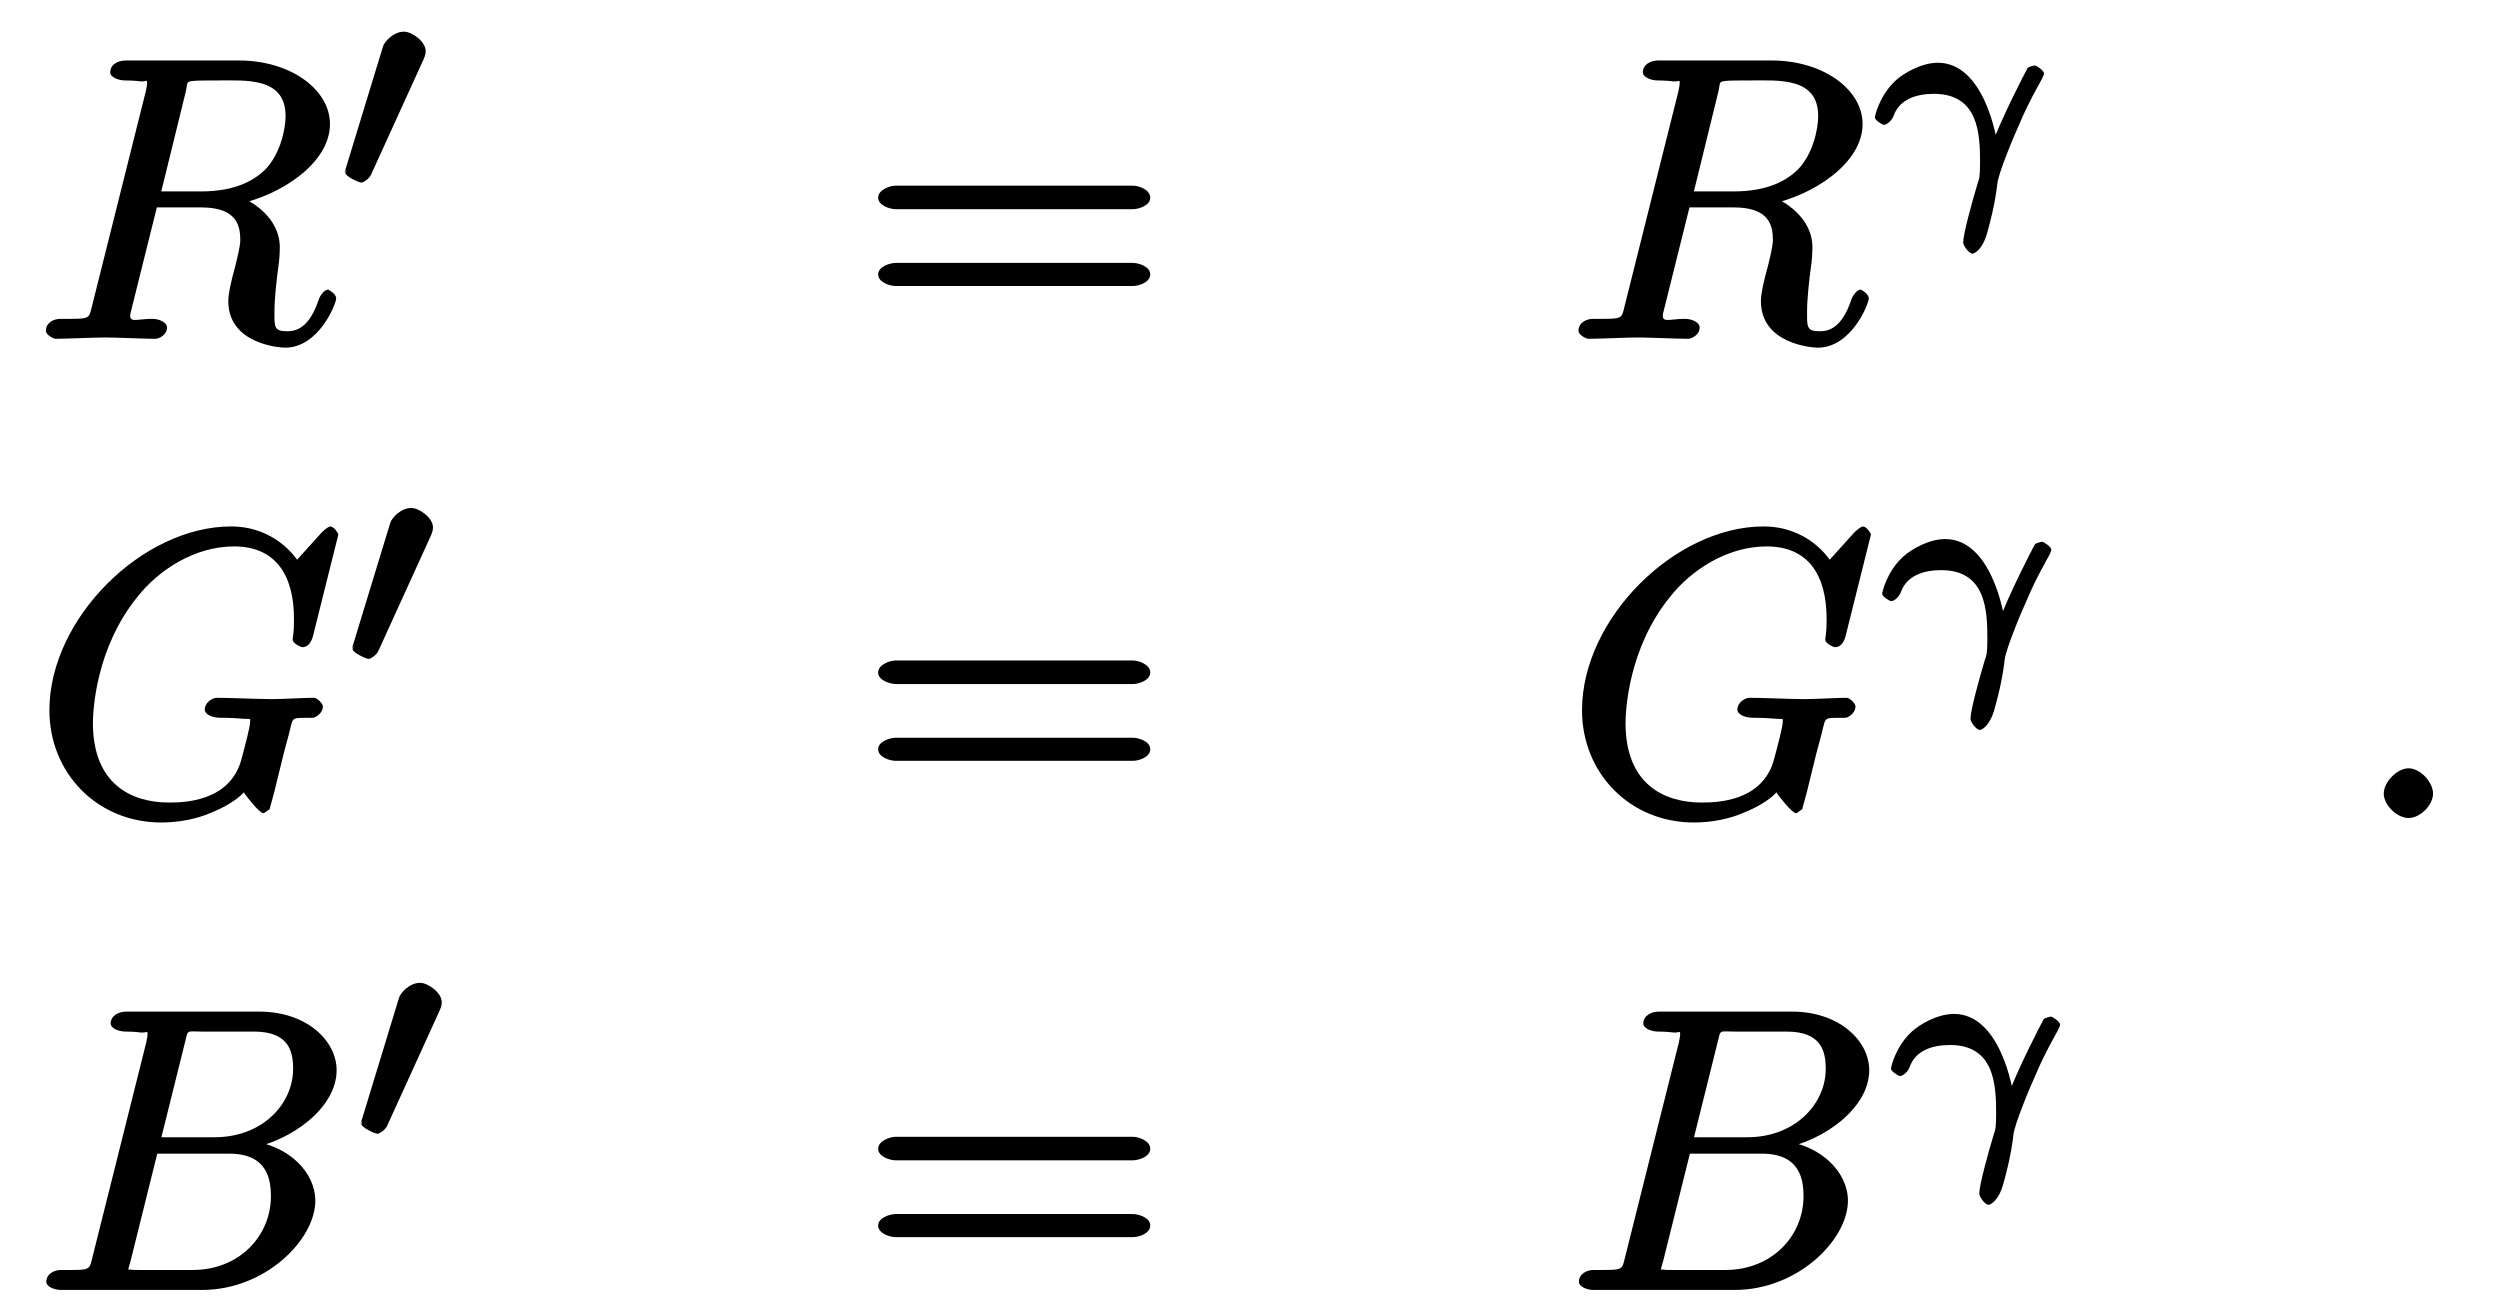
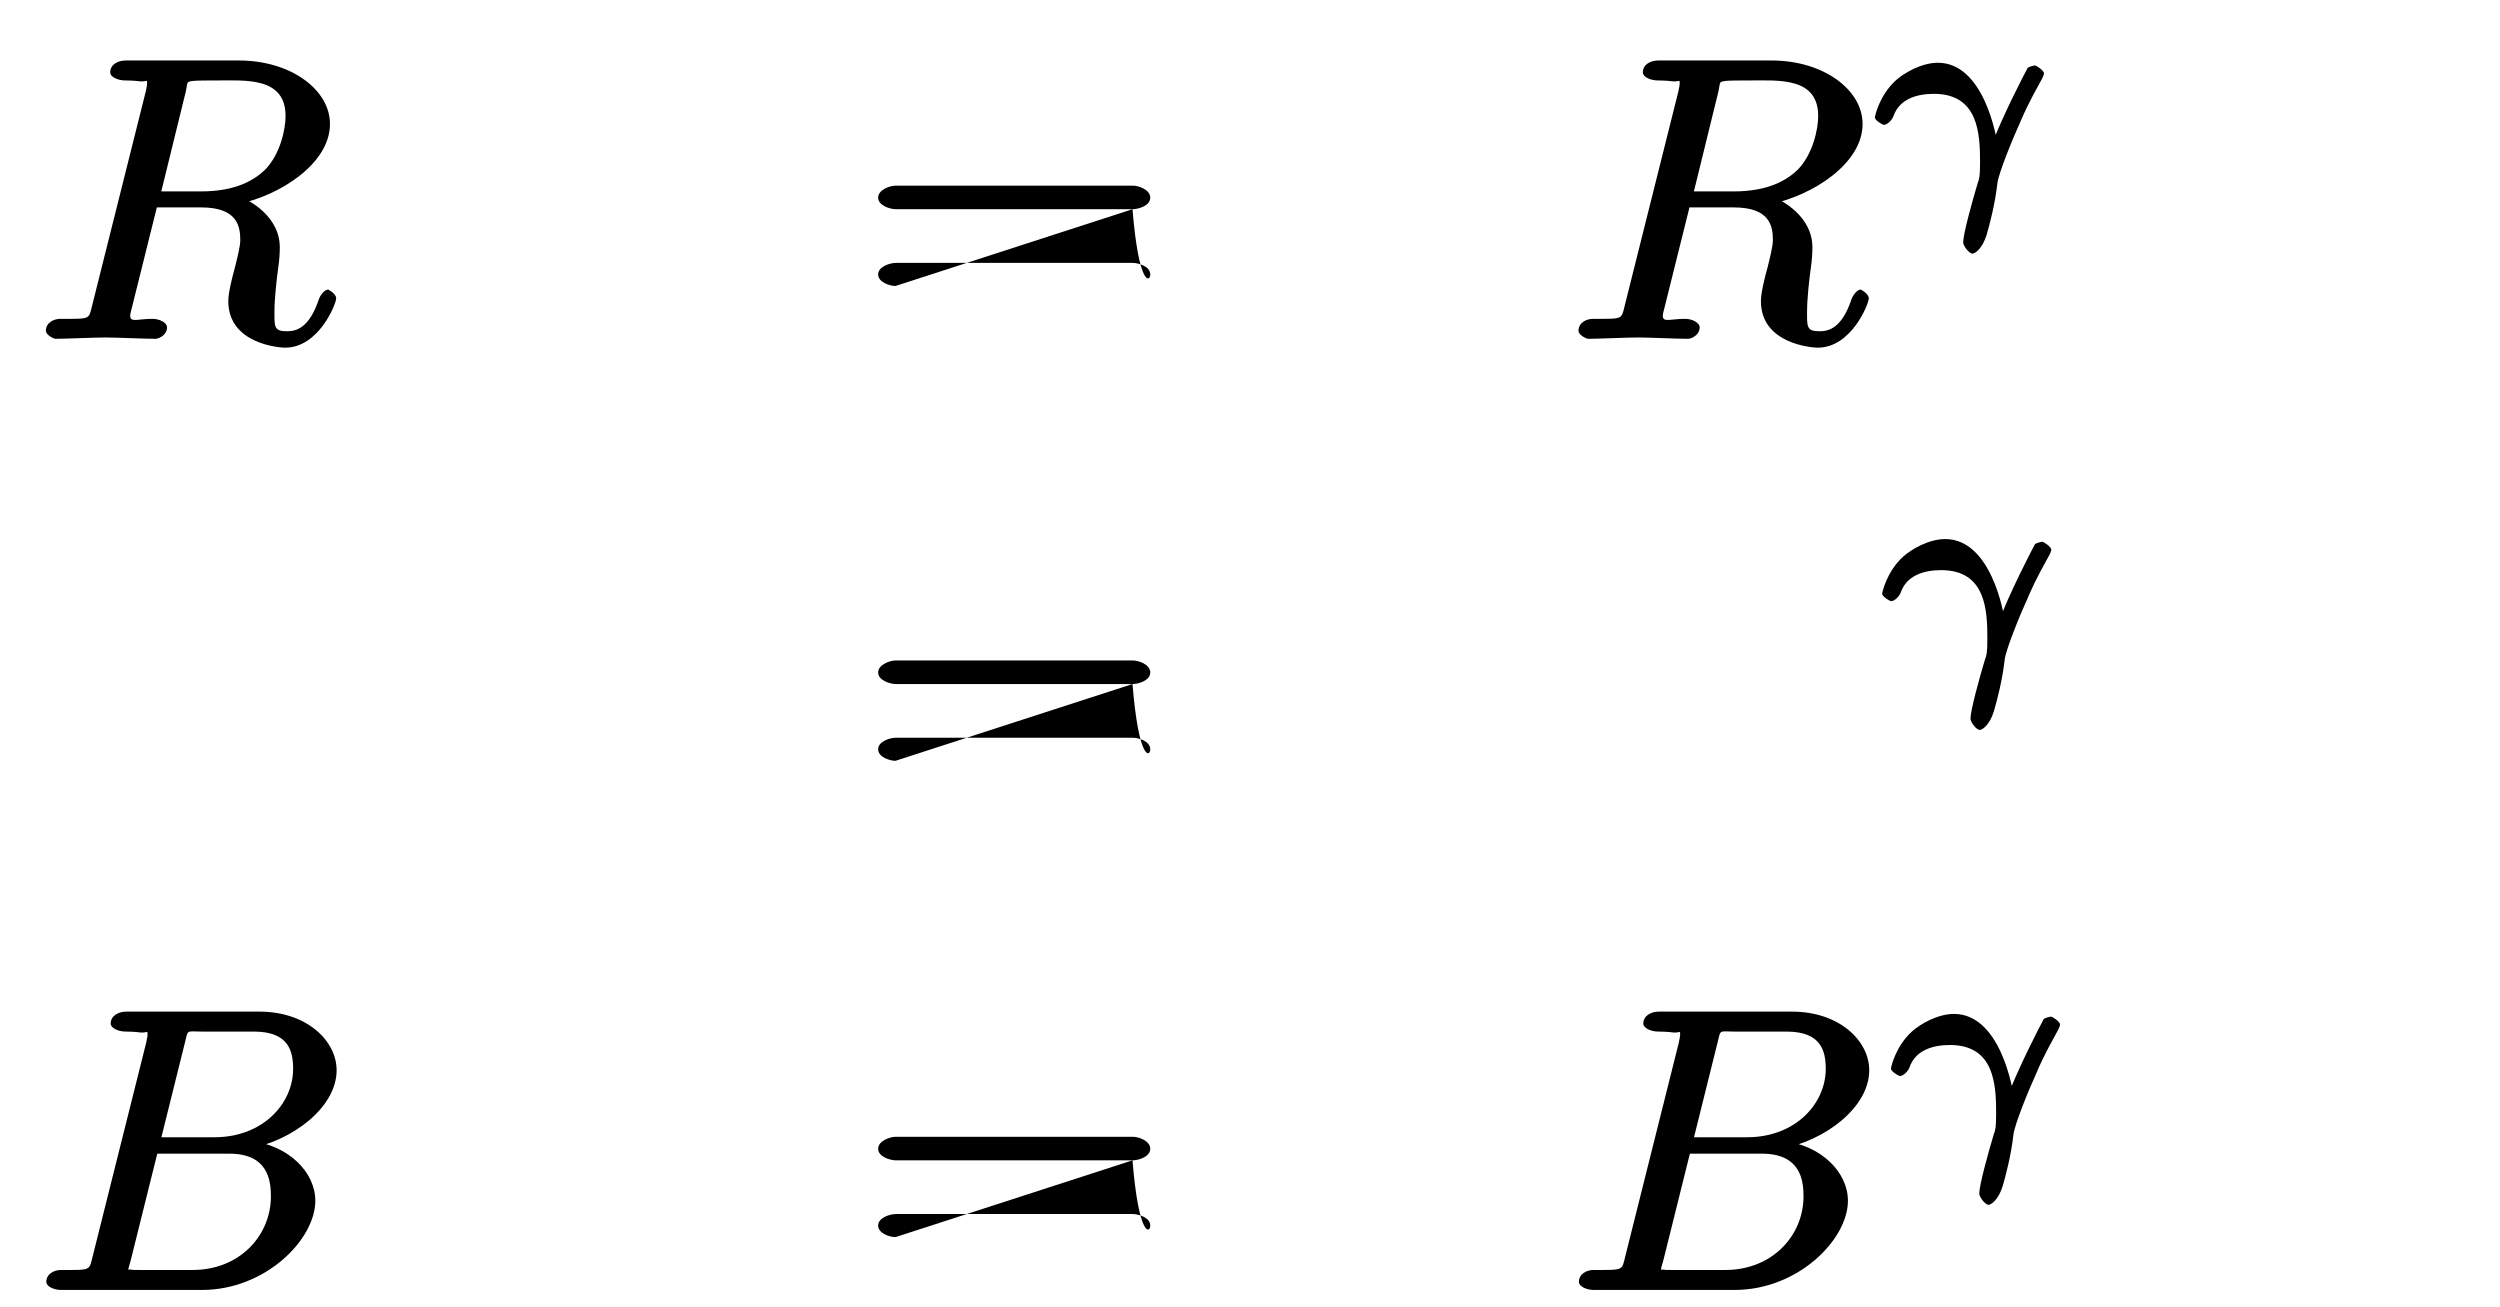
<svg xmlns="http://www.w3.org/2000/svg" xmlns:xlink="http://www.w3.org/1999/xlink" width="88pt" height="46pt" viewBox="0 0 88 46" version="1.1">
  <defs>
    <g>
      <symbol overflow="visible" id="glyph0-0">
        <path style="stroke:none;" d="" />
      </symbol>
      <symbol overflow="visible" id="glyph0-1">
        <path style="stroke:none;" d="M 5.359 -8.688 C 5.438 -9.031 5.359 -9.047 5.625 -9.078 C 5.75 -9.094 6.188 -9.094 6.469 -9.094 C 7.469 -9.094 8.875 -9.219 8.875 -7.844 C 8.875 -7.375 8.688 -6.5 8.156 -5.953 C 7.781 -5.594 7.141 -5.188 5.891 -5.188 L 4.5 -5.188 Z M 7.234 -4.75 C 8.656 -5.047 10.438 -6.156 10.438 -7.562 C 10.438 -8.766 9.062 -9.797 7.234 -9.797 L 3.25 -9.797 C 2.969 -9.797 2.703 -9.656 2.703 -9.375 C 2.703 -9.219 2.969 -9.094 3.234 -9.094 C 3.266 -9.094 3.531 -9.094 3.766 -9.062 C 4.016 -9.047 4 -9.156 4 -8.969 C 4 -8.922 3.984 -8.875 3.953 -8.703 L 2.078 -1.219 C 1.938 -0.672 2.047 -0.703 0.953 -0.703 C 0.703 -0.703 0.438 -0.562 0.438 -0.281 C 0.438 -0.125 0.734 0 0.766 0 C 1.156 0 2.141 -0.047 2.531 -0.047 C 2.922 -0.047 3.906 0 4.297 0 C 4.406 0 4.703 -0.125 4.703 -0.406 C 4.703 -0.562 4.453 -0.703 4.188 -0.703 C 3.672 -0.703 3.406 -0.562 3.406 -0.812 C 3.406 -0.891 3.438 -0.969 3.453 -1.047 L 4.344 -4.625 L 5.906 -4.625 C 7.172 -4.625 7.281 -3.969 7.281 -3.469 C 7.281 -3.266 7.172 -2.828 7.094 -2.516 C 6.984 -2.125 6.859 -1.609 6.859 -1.328 C 6.859 0.188 8.672 0.312 8.859 0.312 C 10.047 0.312 10.656 -1.234 10.656 -1.422 C 10.656 -1.594 10.375 -1.734 10.375 -1.734 C 10.234 -1.734 10.078 -1.5 10.047 -1.391 C 9.703 -0.359 9.234 -0.266 8.922 -0.266 C 8.453 -0.266 8.484 -0.438 8.484 -0.984 C 8.484 -1.406 8.562 -2.125 8.625 -2.562 C 8.656 -2.766 8.672 -3.031 8.672 -3.219 C 8.672 -4.297 7.625 -4.875 7.234 -5.016 Z " />
      </symbol>
      <symbol overflow="visible" id="glyph0-2">
-         <path style="stroke:none;" d="M 10.734 -9.828 C 10.734 -9.859 10.578 -10.109 10.453 -10.109 C 10.406 -10.109 10.297 -10.047 10.141 -9.891 L 9.281 -8.938 C 9.219 -9.016 8.5 -10.109 6.953 -10.109 C 3.844 -10.109 0.562 -6.875 0.562 -3.641 C 0.562 -1.422 2.25 0.312 4.5 0.312 C 5.125 0.312 5.75 0.188 6.25 -0.031 C 6.953 -0.312 7.297 -0.625 7.406 -0.75 C 7.453 -0.656 7.953 -0.016 8.094 -0.016 C 8.156 -0.016 8.312 -0.188 8.312 -0.141 C 8.297 -0.125 8.484 -0.75 8.547 -1.047 L 8.812 -2.125 C 8.875 -2.359 8.938 -2.594 9 -2.828 C 9.156 -3.453 9.047 -3.359 9.844 -3.375 C 9.906 -3.375 10.188 -3.516 10.188 -3.781 C 10.188 -3.875 9.984 -4.078 9.875 -4.078 C 9.562 -4.078 8.734 -4.031 8.406 -4.031 C 7.984 -4.031 6.891 -4.078 6.453 -4.078 C 6.328 -4.078 6.031 -3.938 6.031 -3.656 C 6.031 -3.5 6.281 -3.375 6.578 -3.375 C 6.594 -3.375 7 -3.375 7.328 -3.344 C 7.688 -3.312 7.625 -3.391 7.625 -3.203 C 7.625 -3.078 7.469 -2.453 7.328 -1.938 C 6.938 -0.406 5.266 -0.391 4.766 -0.391 C 3.438 -0.391 2.094 -1.047 2.094 -3.188 C 2.094 -3.609 2.188 -5.812 3.656 -7.625 C 4.406 -8.578 5.672 -9.406 7.062 -9.406 C 8.484 -9.406 9.172 -8.453 9.172 -6.844 C 9.172 -6.281 9.125 -6.266 9.125 -6.125 C 9.125 -5.984 9.422 -5.859 9.469 -5.859 C 9.656 -5.859 9.781 -6.016 9.844 -6.266 Z " />
-       </symbol>
+         </symbol>
      <symbol overflow="visible" id="glyph0-3">
        <path style="stroke:none;" d="M 2.094 -1.219 C 1.953 -0.672 2.062 -0.703 0.969 -0.703 C 0.719 -0.703 0.453 -0.562 0.453 -0.281 C 0.453 -0.125 0.719 0 0.969 0 L 5.938 0 C 8.156 0 9.922 -1.766 9.922 -3.141 C 9.922 -4.141 8.984 -5.094 7.625 -5.25 L 7.625 -4.984 C 9.078 -5.25 10.672 -6.406 10.672 -7.734 C 10.672 -8.766 9.625 -9.797 7.953 -9.797 L 3.266 -9.797 C 3 -9.797 2.719 -9.656 2.719 -9.375 C 2.719 -9.219 2.984 -9.094 3.25 -9.094 C 3.281 -9.094 3.547 -9.094 3.781 -9.062 C 4.031 -9.047 4.016 -9.156 4.016 -8.969 C 4.016 -8.922 4 -8.875 3.969 -8.703 Z M 4.469 -5.234 L 5.328 -8.688 C 5.453 -9.188 5.359 -9.094 5.953 -9.094 L 7.766 -9.094 C 8.984 -9.094 9.141 -8.406 9.141 -7.781 C 9.141 -6.562 8.078 -5.375 6.375 -5.375 L 4.5 -5.375 Z M 3.719 -0.703 C 3.516 -0.703 3.484 -0.703 3.406 -0.719 C 3.266 -0.719 3.344 -0.594 3.344 -0.719 C 3.344 -0.75 3.344 -0.781 3.422 -1.031 L 4.359 -4.797 L 6.891 -4.797 C 8.234 -4.797 8.359 -3.891 8.359 -3.297 C 8.359 -1.906 7.25 -0.703 5.609 -0.703 Z " />
      </symbol>
      <symbol overflow="visible" id="glyph0-4">
-         <path style="stroke:none;" d="M 2.797 -0.859 C 2.797 -1.266 2.344 -1.75 1.938 -1.75 C 1.531 -1.75 1.062 -1.266 1.062 -0.859 C 1.062 -0.453 1.531 0 1.938 0 C 2.344 0 2.797 -0.453 2.797 -0.859 Z " />
-       </symbol>
+         </symbol>
      <symbol overflow="visible" id="glyph1-0">
        <path style="stroke:none;" d="" />
      </symbol>
      <symbol overflow="visible" id="glyph1-1">
-         <path style="stroke:none;" d="M 3.031 -4.734 C 3.109 -4.906 3.109 -4.984 3.109 -5.047 C 3.109 -5.359 2.641 -5.719 2.344 -5.719 C 1.969 -5.719 1.656 -5.359 1.609 -5.203 L 0.25 -0.75 C 0.375 -0.984 0.281 -0.75 0.281 -0.75 C 0.281 -0.625 0.766 -0.406 0.844 -0.406 C 0.922 -0.406 1.125 -0.547 1.188 -0.688 Z " />
-       </symbol>
+         </symbol>
      <symbol overflow="visible" id="glyph2-0">
        <path style="stroke:none;" d="" />
      </symbol>
      <symbol overflow="visible" id="glyph2-1">
-         <path style="stroke:none;" d="M 9.578 -4.562 C 9.797 -4.562 10.203 -4.688 10.203 -4.969 C 10.203 -5.25 9.797 -5.391 9.594 -5.391 L 1.234 -5.391 C 1.047 -5.391 0.625 -5.25 0.625 -4.969 C 0.625 -4.688 1.047 -4.562 1.25 -4.562 Z M 9.594 -1.859 C 9.797 -1.859 10.203 -1.984 10.203 -2.266 C 10.203 -2.547 9.797 -2.672 9.578 -2.672 L 1.25 -2.672 C 1.047 -2.672 0.625 -2.547 0.625 -2.266 C 0.625 -1.984 1.047 -1.859 1.234 -1.859 Z " />
+         <path style="stroke:none;" d="M 9.578 -4.562 C 9.797 -4.562 10.203 -4.688 10.203 -4.969 C 10.203 -5.25 9.797 -5.391 9.594 -5.391 L 1.234 -5.391 C 1.047 -5.391 0.625 -5.25 0.625 -4.969 C 0.625 -4.688 1.047 -4.562 1.25 -4.562 Z C 9.797 -1.859 10.203 -1.984 10.203 -2.266 C 10.203 -2.547 9.797 -2.672 9.578 -2.672 L 1.25 -2.672 C 1.047 -2.672 0.625 -2.547 0.625 -2.266 C 0.625 -1.984 1.047 -1.859 1.234 -1.859 Z " />
      </symbol>
      <symbol overflow="visible" id="glyph3-0">
-         <path style="stroke:none;" d="" />
-       </symbol>
+         </symbol>
      <symbol overflow="visible" id="glyph3-1">
        <path style="stroke:none;" d="M 4.516 -1.531 C 4.469 -2.094 3.984 -4.625 2.391 -4.625 C 1.812 -4.625 1.203 -4.266 0.922 -4.016 C 0.328 -3.484 0.172 -2.734 0.172 -2.703 C 0.172 -2.594 0.453 -2.438 0.484 -2.438 C 0.609 -2.438 0.781 -2.609 0.828 -2.75 C 1.031 -3.328 1.609 -3.531 2.25 -3.531 C 3.828 -3.531 3.875 -2.109 3.875 -1.109 C 3.875 -0.625 3.844 -0.516 3.797 -0.406 C 3.578 0.328 3.281 1.406 3.281 1.703 C 3.281 1.812 3.484 2.094 3.609 2.094 C 3.688 2.094 3.953 1.938 4.109 1.422 C 4.219 1.047 4.406 0.328 4.484 -0.375 C 4.516 -0.719 5.062 -2.047 5.281 -2.516 C 5.406 -2.812 5.562 -3.172 6.031 -4.016 C 6.062 -4.062 6.125 -4.203 6.125 -4.25 C 6.125 -4.359 5.844 -4.531 5.812 -4.531 C 5.781 -4.531 5.578 -4.484 5.547 -4.438 C 5.438 -4.234 4.641 -2.719 4.203 -1.531 Z " />
      </symbol>
    </g>
  </defs>
  <g id="surface1">
    <g style="fill:rgb(0%,0%,0%);fill-opacity:1;">
      <use xlink:href="#glyph0-1" x="1.177" y="11.926" />
    </g>
    <g style="fill:rgb(0%,0%,0%);fill-opacity:1;">
      <use xlink:href="#glyph1-1" x="11.874" y="6.834" />
    </g>
    <g style="fill:rgb(0%,0%,0%);fill-opacity:1;">
      <use xlink:href="#glyph2-1" x="30.286" y="11.926" />
    </g>
    <g style="fill:rgb(0%,0%,0%);fill-opacity:1;">
      <use xlink:href="#glyph0-1" x="55.125" y="11.926" />
    </g>
    <g style="fill:rgb(0%,0%,0%);fill-opacity:1;">
      <use xlink:href="#glyph3-1" x="65.823" y="6.834" />
    </g>
    <g style="fill:rgb(0%,0%,0%);fill-opacity:1;">
      <use xlink:href="#glyph0-2" x="1.177" y="28.64" />
    </g>
    <g style="fill:rgb(0%,0%,0%);fill-opacity:1;">
      <use xlink:href="#glyph1-1" x="12.131" y="23.6" />
    </g>
    <g style="fill:rgb(0%,0%,0%);fill-opacity:1;">
      <use xlink:href="#glyph2-1" x="30.286" y="28.64" />
    </g>
    <g style="fill:rgb(0%,0%,0%);fill-opacity:1;">
      <use xlink:href="#glyph0-2" x="55.125" y="28.64" />
    </g>
    <g style="fill:rgb(0%,0%,0%);fill-opacity:1;">
      <use xlink:href="#glyph3-1" x="66.08" y="23.6" />
    </g>
    <g style="fill:rgb(0%,0%,0%);fill-opacity:1;">
      <use xlink:href="#glyph0-3" x="1.177" y="45.406" />
    </g>
    <g style="fill:rgb(0%,0%,0%);fill-opacity:1;">
      <use xlink:href="#glyph1-1" x="12.44" y="40.315" />
    </g>
    <g style="fill:rgb(0%,0%,0%);fill-opacity:1;">
      <use xlink:href="#glyph2-1" x="30.286" y="45.406" />
    </g>
    <g style="fill:rgb(0%,0%,0%);fill-opacity:1;">
      <use xlink:href="#glyph0-3" x="55.125" y="45.406" />
    </g>
    <g style="fill:rgb(0%,0%,0%);fill-opacity:1;">
      <use xlink:href="#glyph3-1" x="66.389" y="40.315" />
    </g>
    <g style="fill:rgb(0%,0%,0%);fill-opacity:1;">
      <use xlink:href="#glyph0-4" x="82.846" y="28.794" />
    </g>
  </g>
</svg>